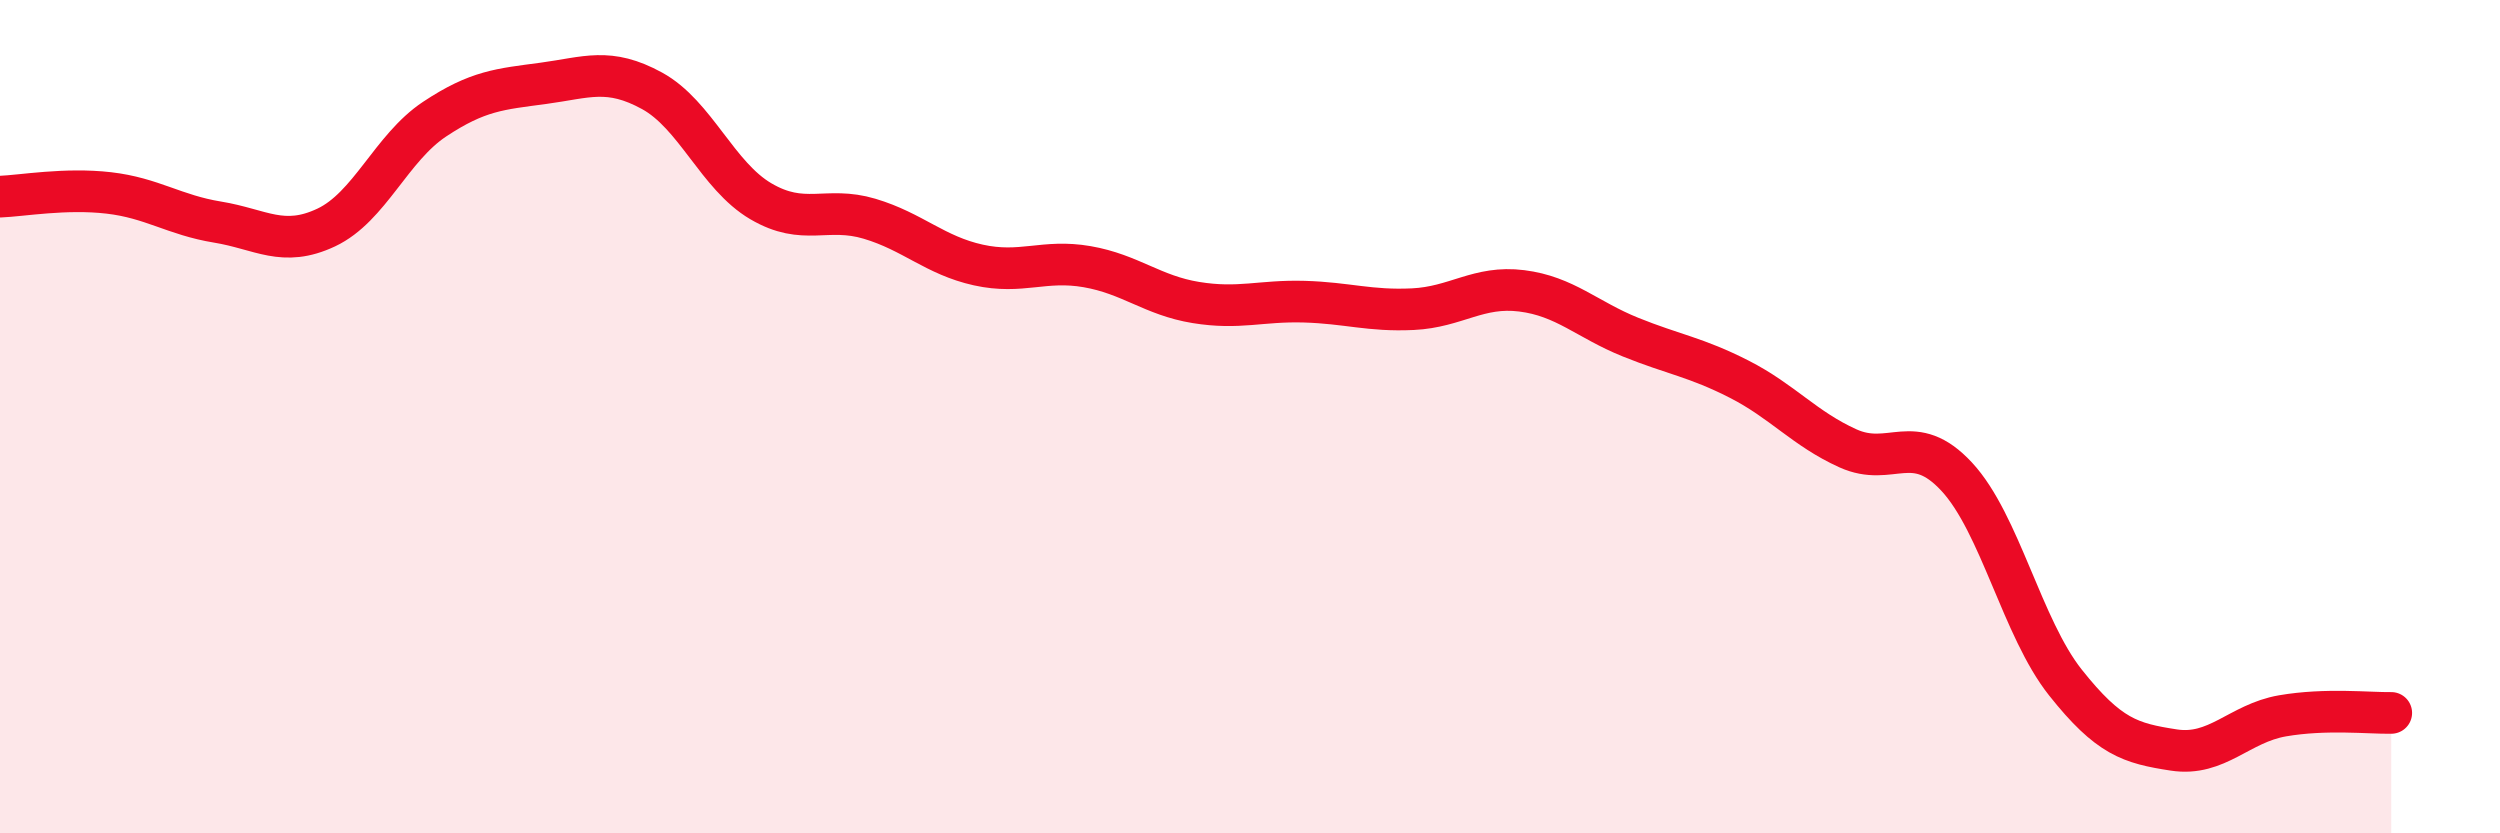
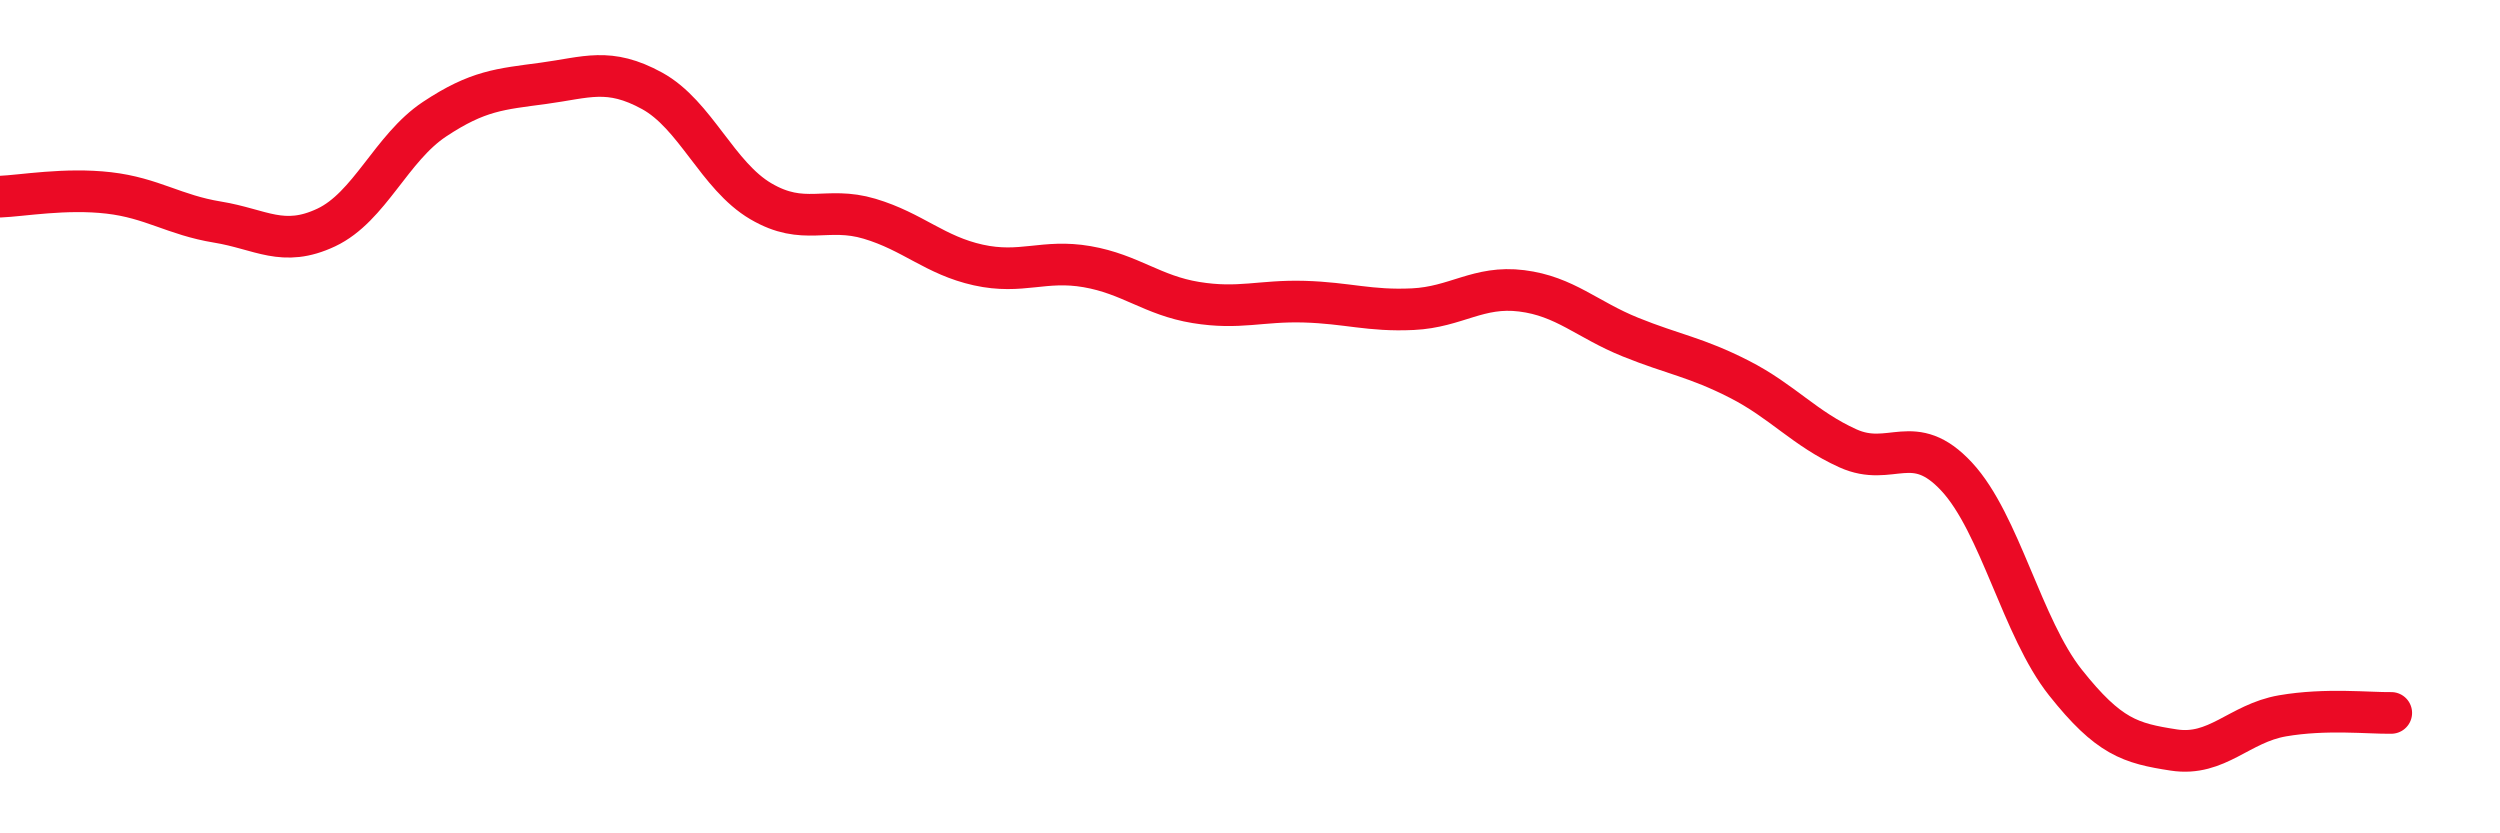
<svg xmlns="http://www.w3.org/2000/svg" width="60" height="20" viewBox="0 0 60 20">
-   <path d="M 0,4.72 C 0.52,4.7 1.57,4.51 2.61,4.63 C 3.65,4.75 4.18,5.16 5.22,5.33 C 6.26,5.5 6.79,5.95 7.83,5.46 C 8.87,4.97 9.39,3.55 10.43,2.86 C 11.47,2.17 12,2.14 13.04,2 C 14.08,1.86 14.61,1.61 15.65,2.18 C 16.69,2.75 17.22,4.22 18.26,4.83 C 19.3,5.44 19.83,4.94 20.87,5.25 C 21.91,5.56 22.44,6.13 23.48,6.36 C 24.52,6.59 25.05,6.22 26.09,6.4 C 27.13,6.58 27.66,7.09 28.7,7.26 C 29.74,7.43 30.26,7.21 31.3,7.24 C 32.34,7.27 32.87,7.47 33.91,7.42 C 34.95,7.37 35.48,6.85 36.52,6.98 C 37.56,7.11 38.09,7.67 39.13,8.09 C 40.17,8.51 40.7,8.57 41.74,9.1 C 42.78,9.63 43.31,10.29 44.35,10.76 C 45.39,11.23 45.92,10.32 46.96,11.44 C 48,12.56 48.53,15.07 49.57,16.38 C 50.61,17.69 51.13,17.84 52.17,18 C 53.21,18.16 53.74,17.36 54.78,17.18 C 55.82,17 56.87,17.12 57.39,17.11L57.39 20L0 20Z" fill="#EB0A25" opacity="0.1" stroke-linecap="round" stroke-linejoin="round" />
  <path d="M 0,4.72 C 0.52,4.7 1.57,4.51 2.61,4.63 C 3.65,4.75 4.18,5.16 5.22,5.33 C 6.26,5.5 6.79,5.95 7.83,5.46 C 8.87,4.97 9.39,3.55 10.43,2.86 C 11.47,2.17 12,2.14 13.04,2 C 14.08,1.86 14.61,1.61 15.65,2.18 C 16.69,2.75 17.22,4.22 18.26,4.83 C 19.3,5.44 19.83,4.94 20.87,5.25 C 21.91,5.56 22.44,6.13 23.48,6.36 C 24.52,6.59 25.05,6.22 26.09,6.4 C 27.13,6.58 27.66,7.09 28.7,7.26 C 29.74,7.43 30.26,7.21 31.3,7.24 C 32.34,7.27 32.87,7.47 33.91,7.42 C 34.95,7.37 35.48,6.85 36.52,6.98 C 37.56,7.11 38.09,7.67 39.13,8.09 C 40.17,8.51 40.7,8.57 41.74,9.1 C 42.78,9.63 43.31,10.29 44.35,10.76 C 45.39,11.23 45.92,10.32 46.96,11.44 C 48,12.56 48.53,15.07 49.57,16.38 C 50.61,17.69 51.13,17.84 52.17,18 C 53.21,18.16 53.74,17.36 54.78,17.18 C 55.82,17 56.87,17.12 57.39,17.11" stroke="#EB0A25" stroke-width="1" fill="none" stroke-linecap="round" stroke-linejoin="round" />
</svg>